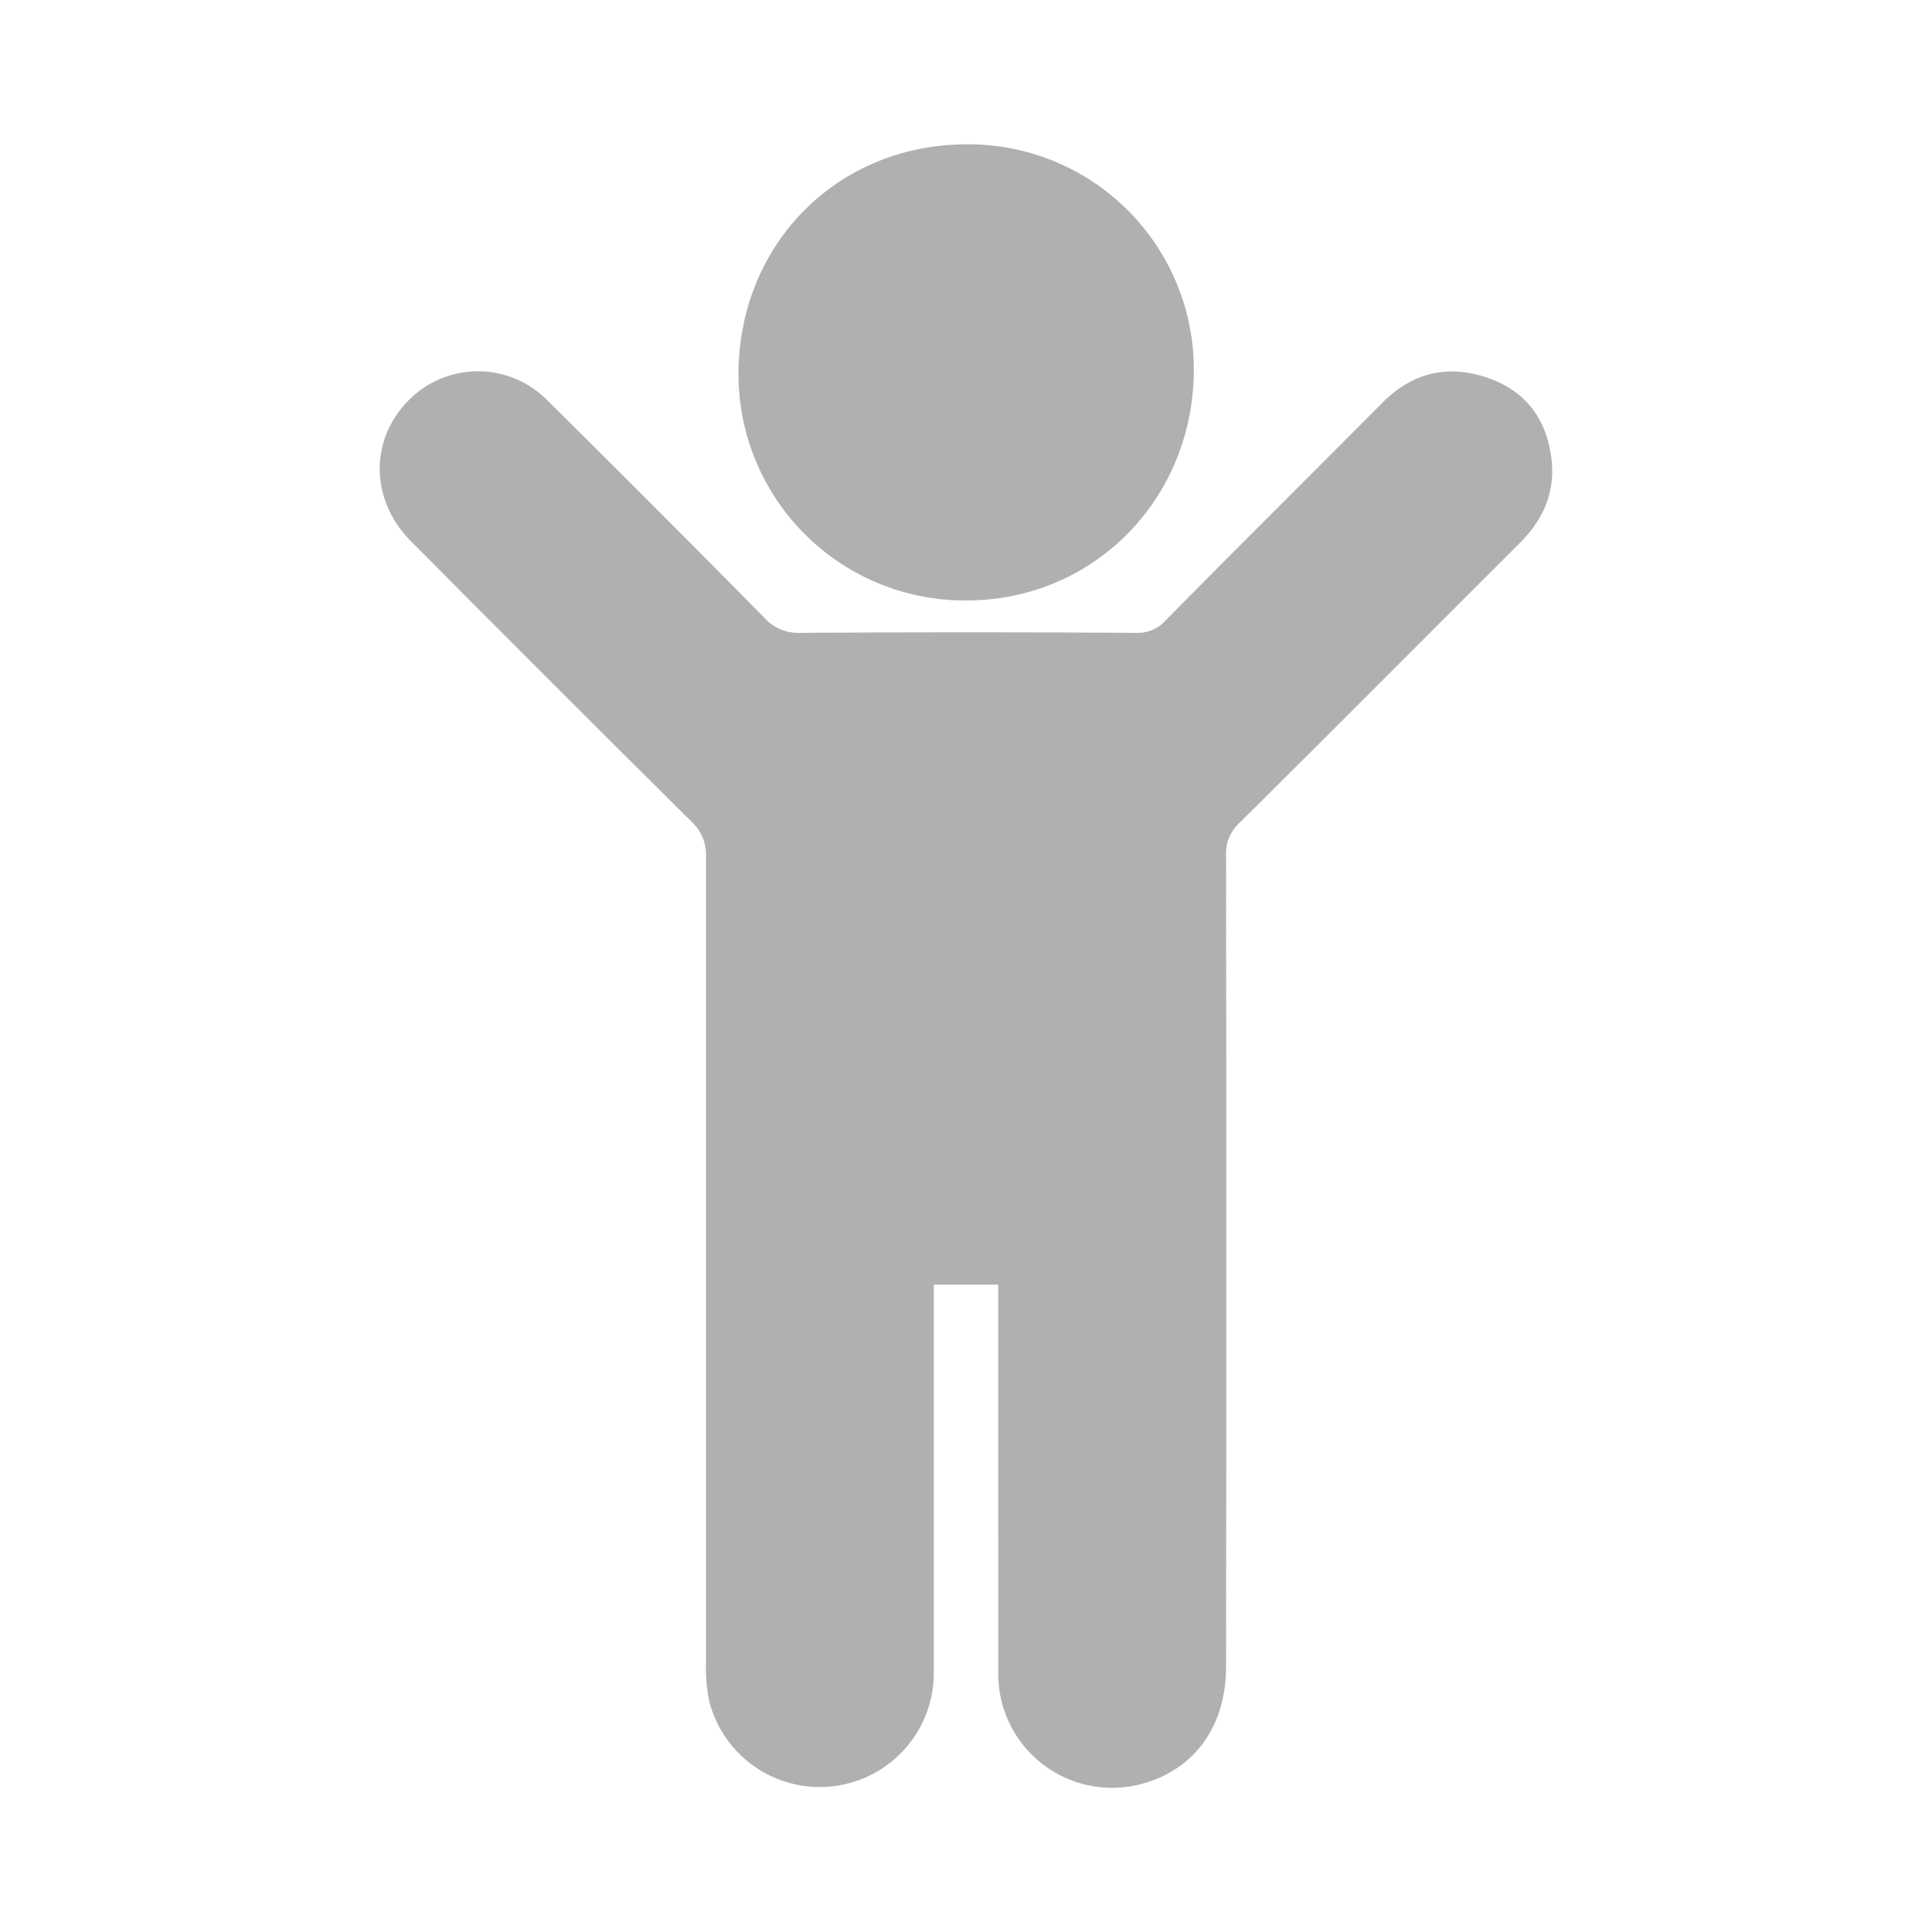
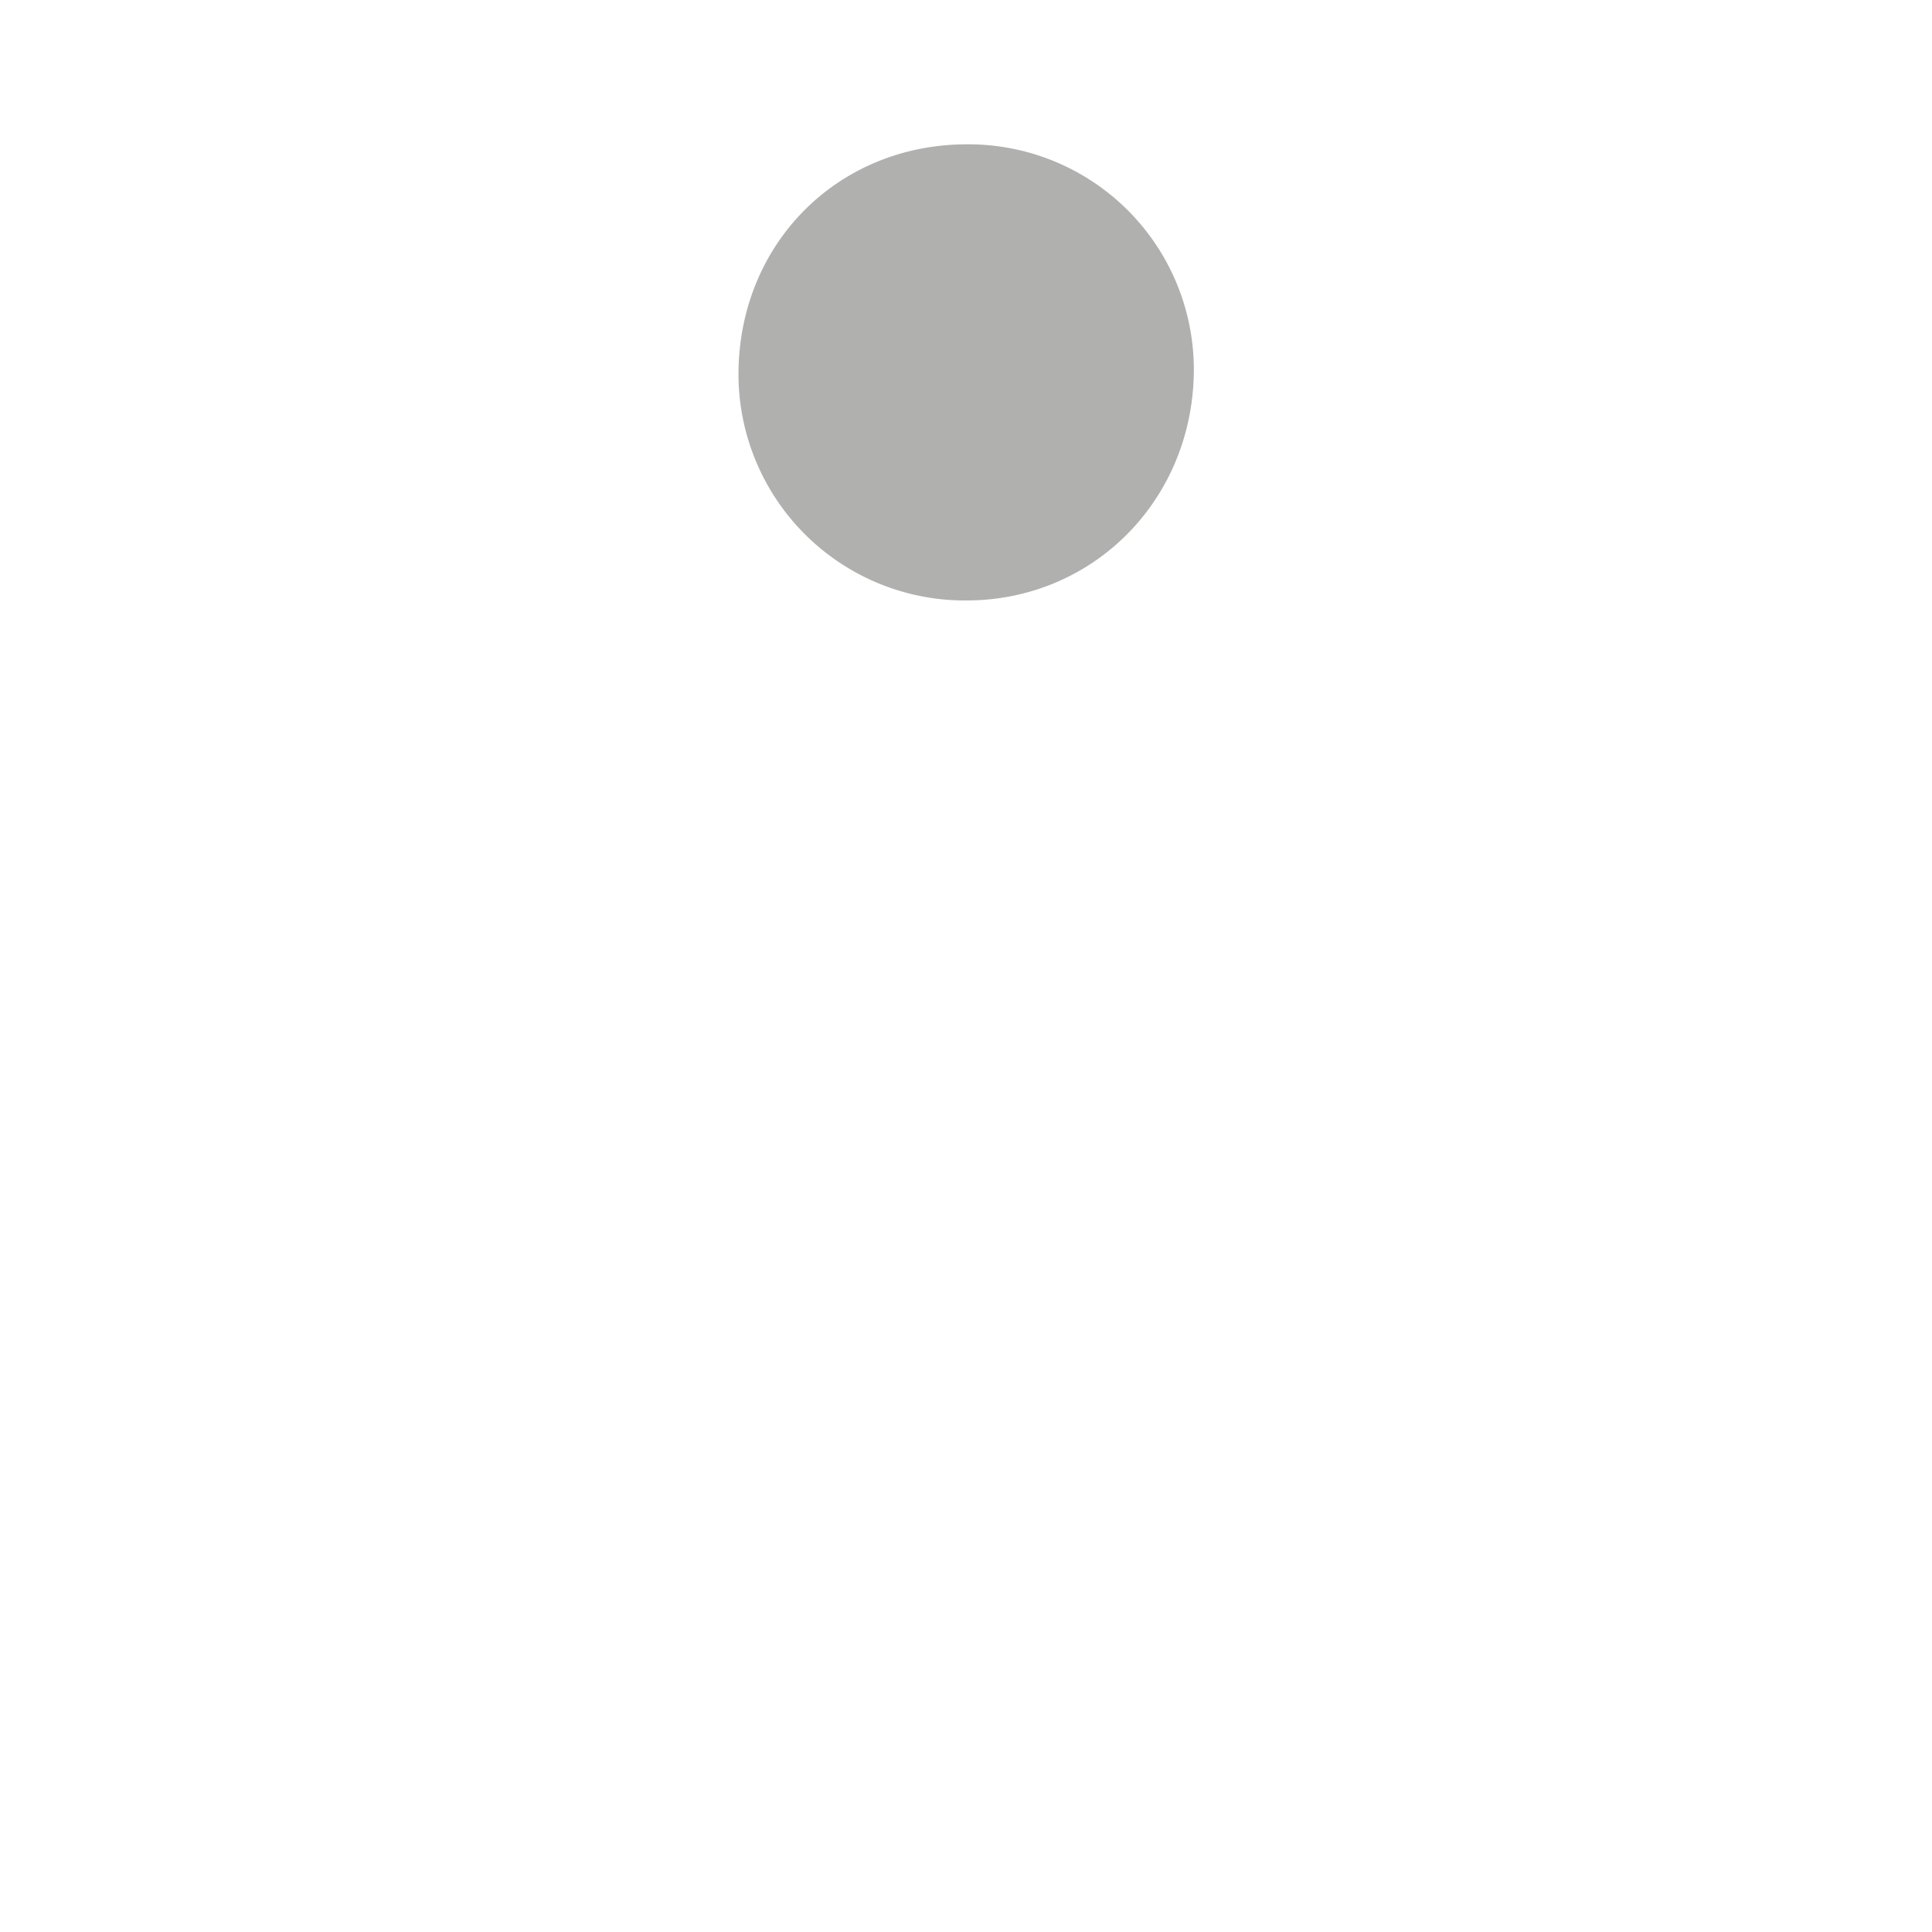
<svg xmlns="http://www.w3.org/2000/svg" id="Layer_1" data-name="Layer 1" viewBox="0 0 300 300">
  <defs>
    <style>.cls-1{fill:#b0b1af;}</style>
  </defs>
  <title>kid</title>
-   <path class="cls-1" d="M155,199.48H145v3.11c0,19.06,0,38.12,0,57.18A17.71,17.71,0,0,1,110.09,264a26.94,26.94,0,0,1-.46-6q0-62.43,0-124.85a7,7,0,0,0-2.24-5.55Q85.55,105.94,63.85,84.08c-6.42-6.44-6.5-15.84-.32-22a15.13,15.13,0,0,1,21.57.19Q102,79,118.68,95.92a7,7,0,0,0,5.5,2.35q26.1-.17,52.2,0A5.84,5.84,0,0,0,181,96.33C192.17,85,203.47,73.79,214.7,62.5c4.64-4.67,10.18-5.92,16.22-3.86s9.28,6.48,10,12.7c.59,5.09-1.27,9.33-4.88,12.93-14.54,14.5-29,29.06-43.59,43.52a6.44,6.44,0,0,0-2.07,5.06q.08,63,0,126c0,9-4.7,15.66-12.56,18a17.68,17.68,0,0,1-22.81-16.75C155,241,155,222,155,202.9Z" />
  <path class="cls-1" d="M150.05,22.41a35,35,0,0,1,35.33,34.78c.06,20.18-15.44,36-35.24,36.05a35.16,35.16,0,0,1-35.47-35C114.63,38,129.93,22.47,150.05,22.41Z" />
</svg>